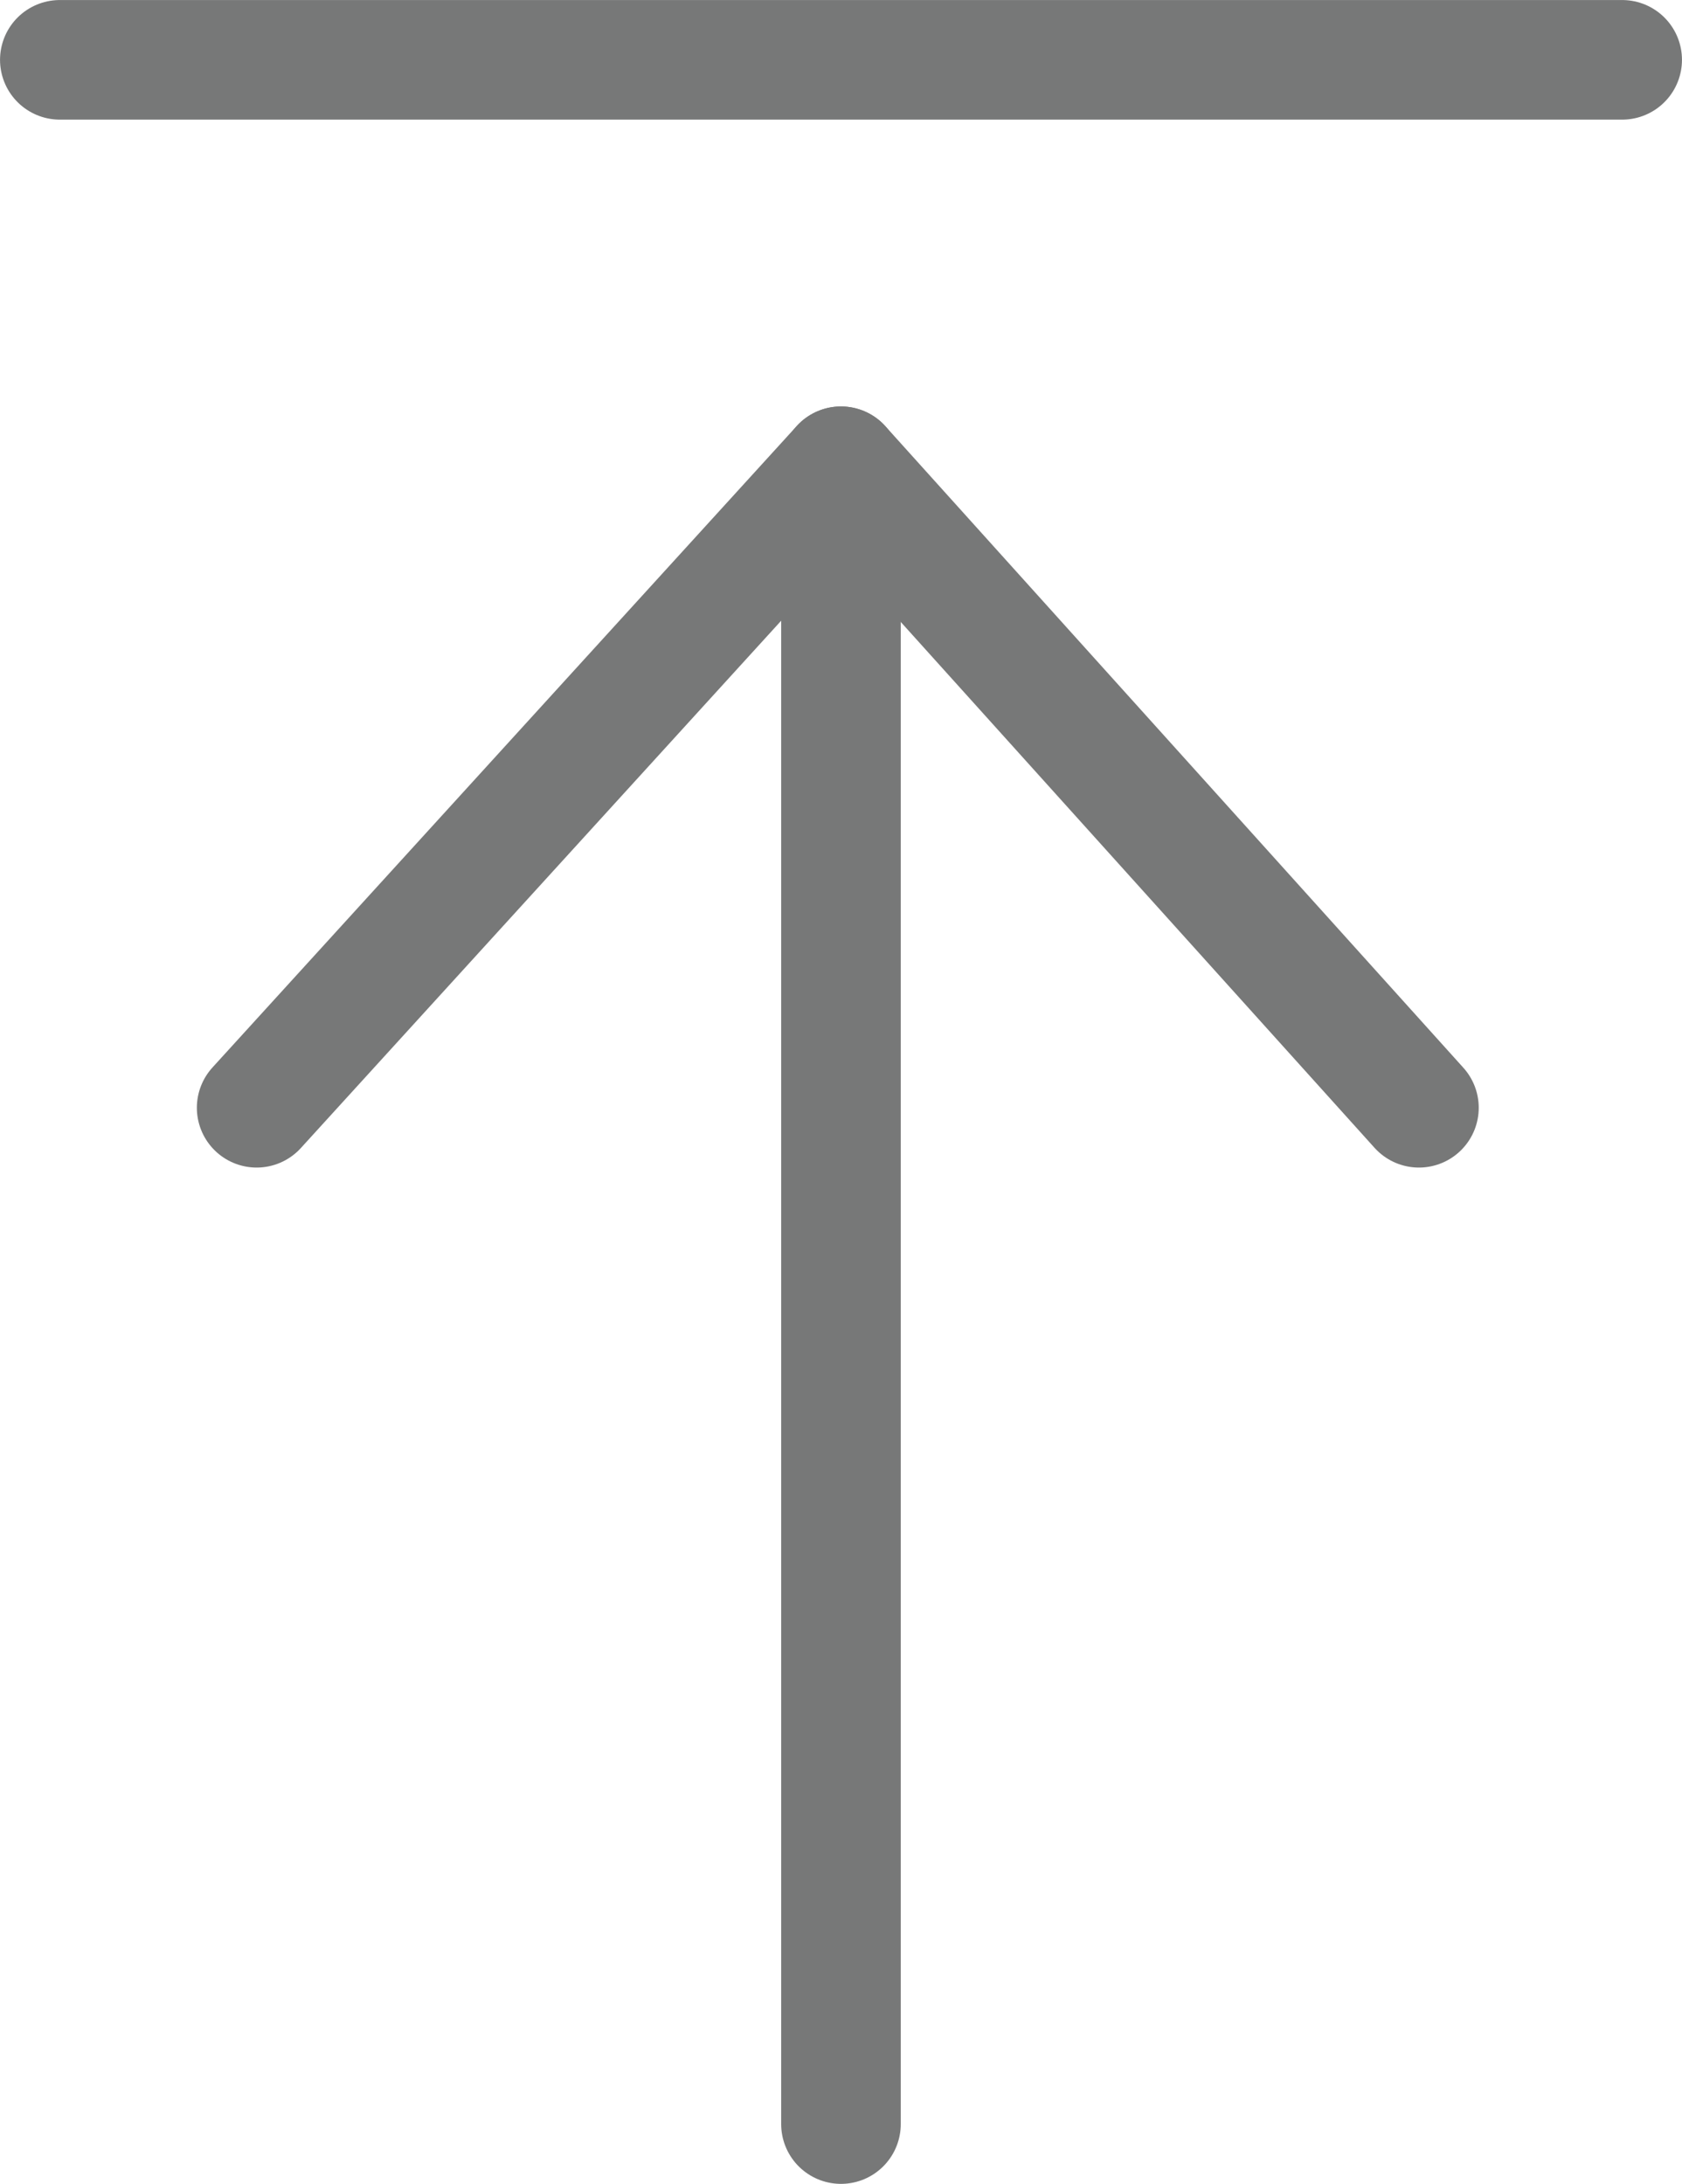
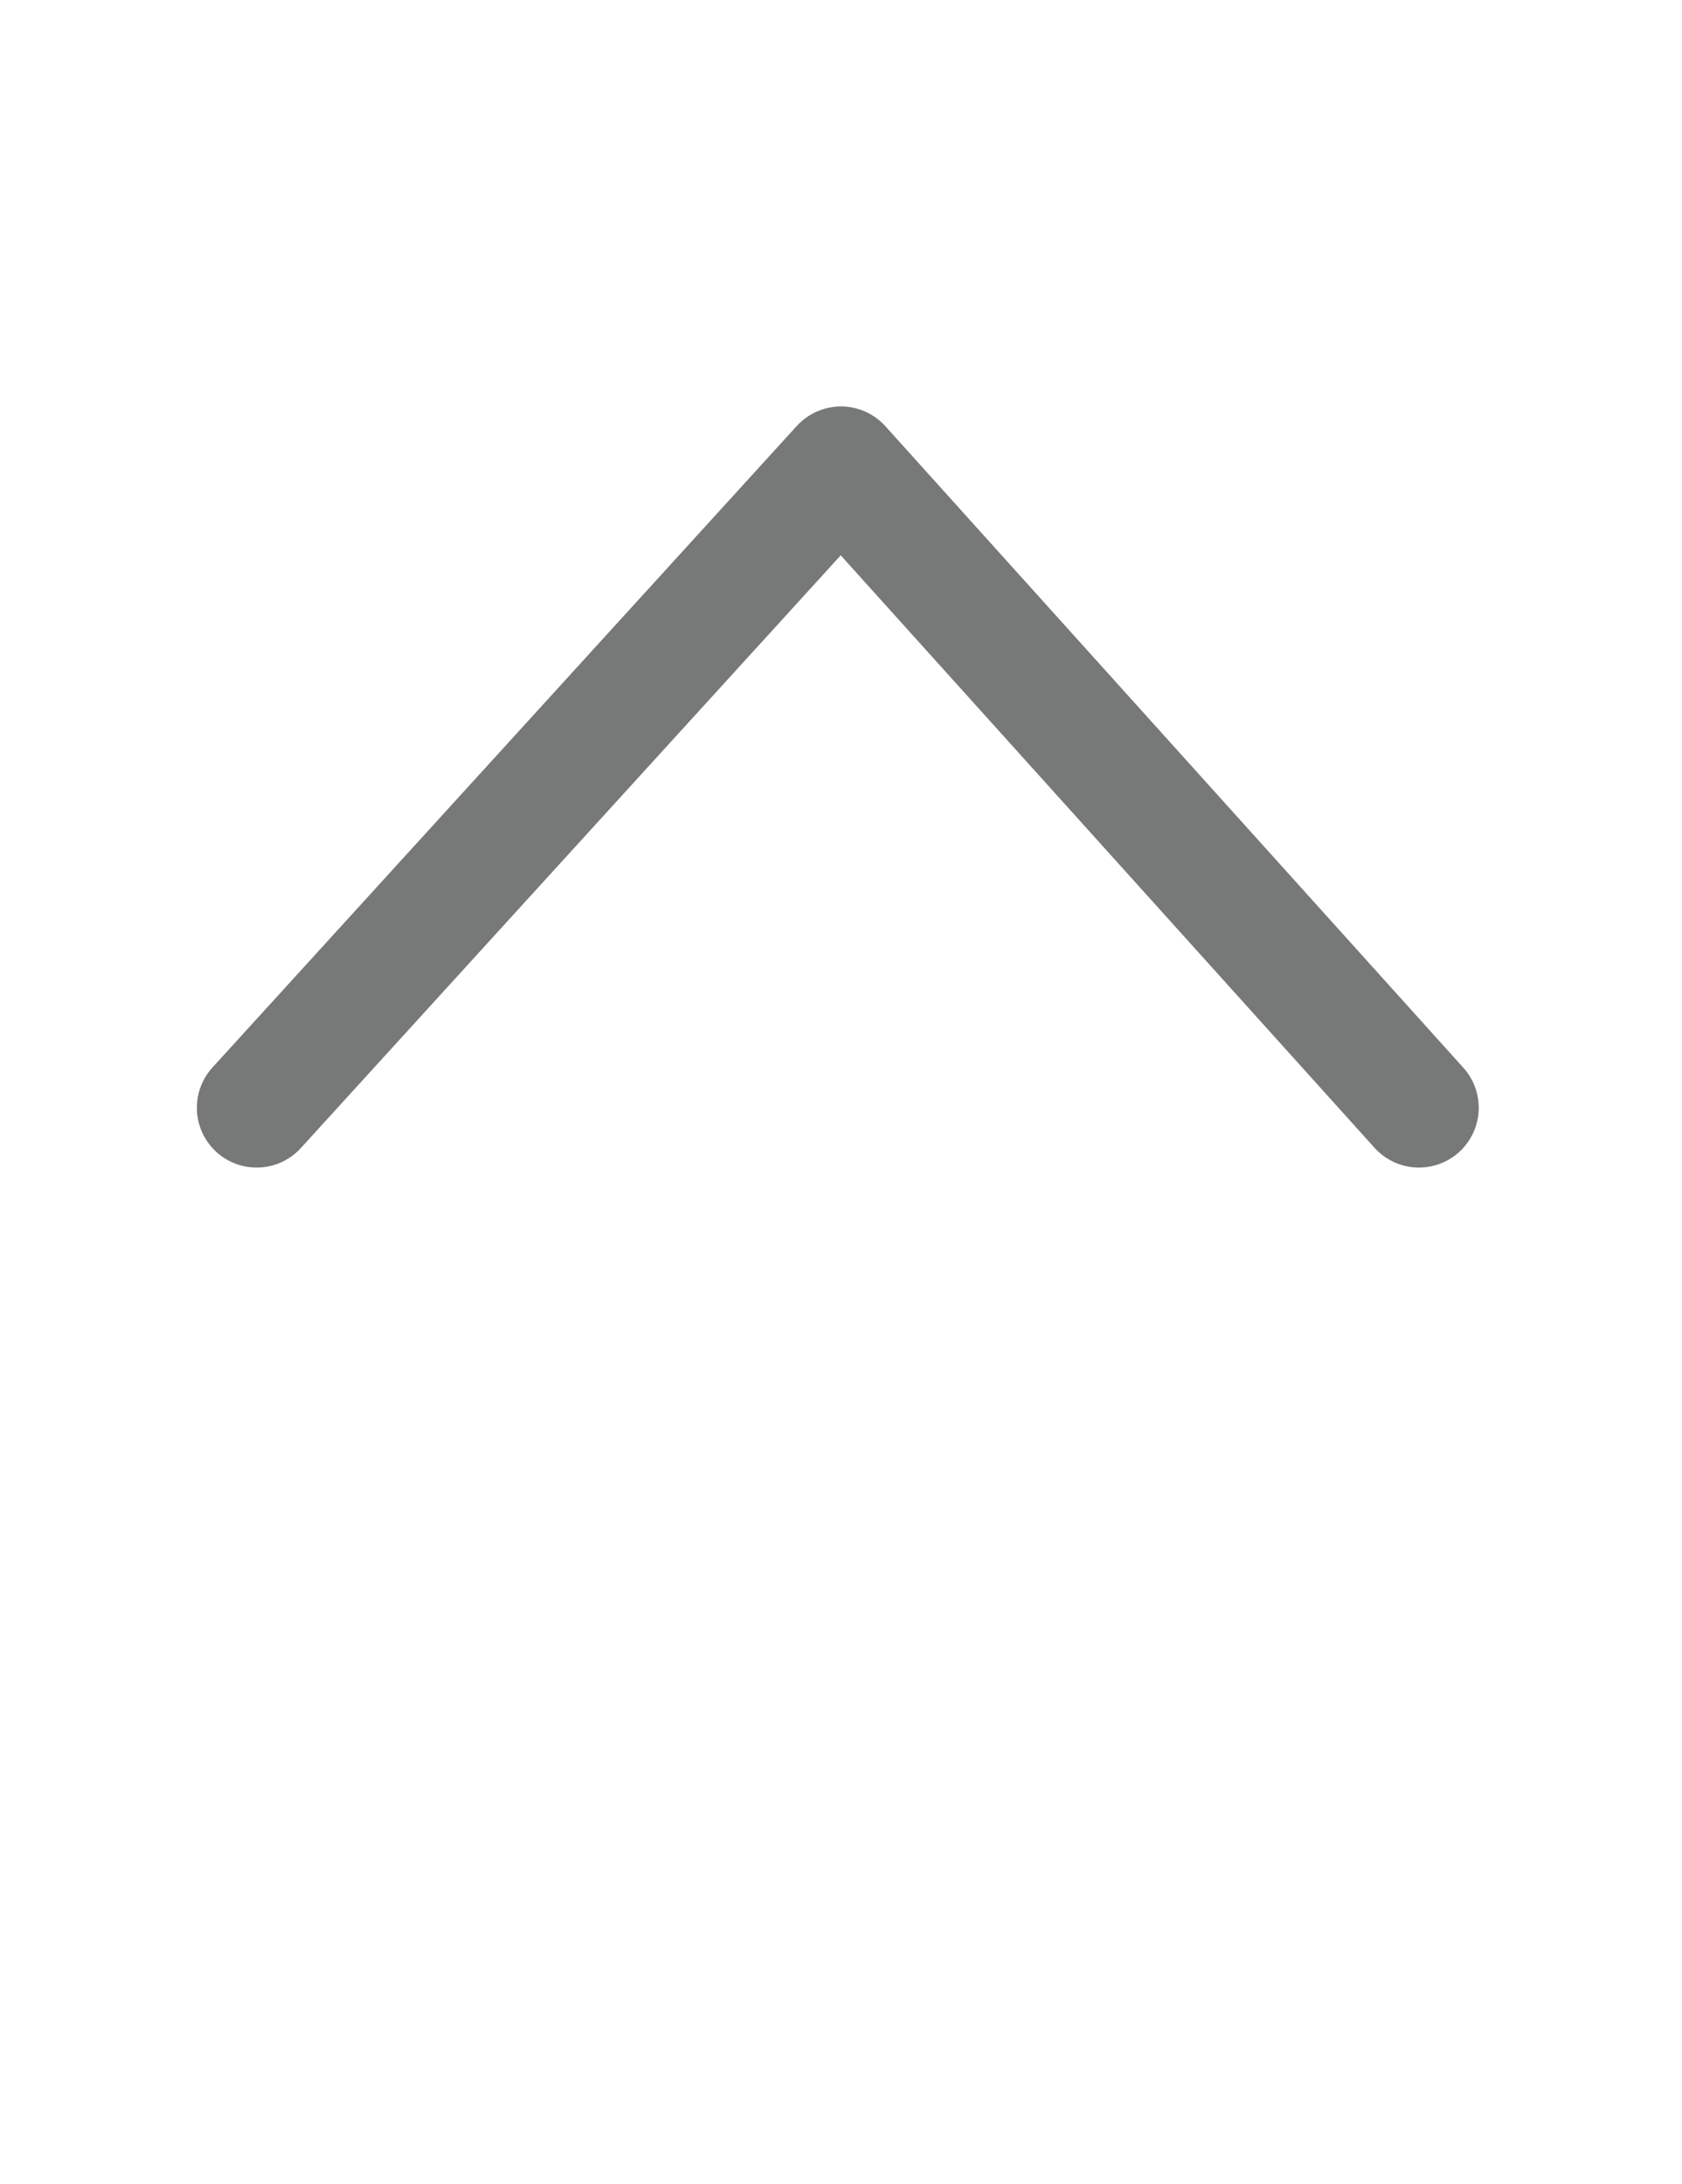
<svg xmlns="http://www.w3.org/2000/svg" version="1.1" x="0px" y="0px" width="26.483px" height="34.383px" viewBox="0 0 26.483 34.383" style="enable-background:new 0 0 26.483 34.383;" xml:space="preserve">
  <style type="text/css">
	.st0{fill:none;stroke:#777878;stroke-width:1.883;stroke-linecap:round;stroke-linejoin:round;stroke-miterlimit:10;}
</style>
  <defs>
</defs>
  <g>
    <polyline class="st0" points="4.041,17.441 13.241,7.341 22.341,17.441  " />
-     <line class="st0" x1="13.241" y1="7.341" x2="13.241" y2="33.442" />
  </g>
-   <line class="st0" x1="0.942" y1="0.942" x2="25.541" y2="0.942" />
</svg>